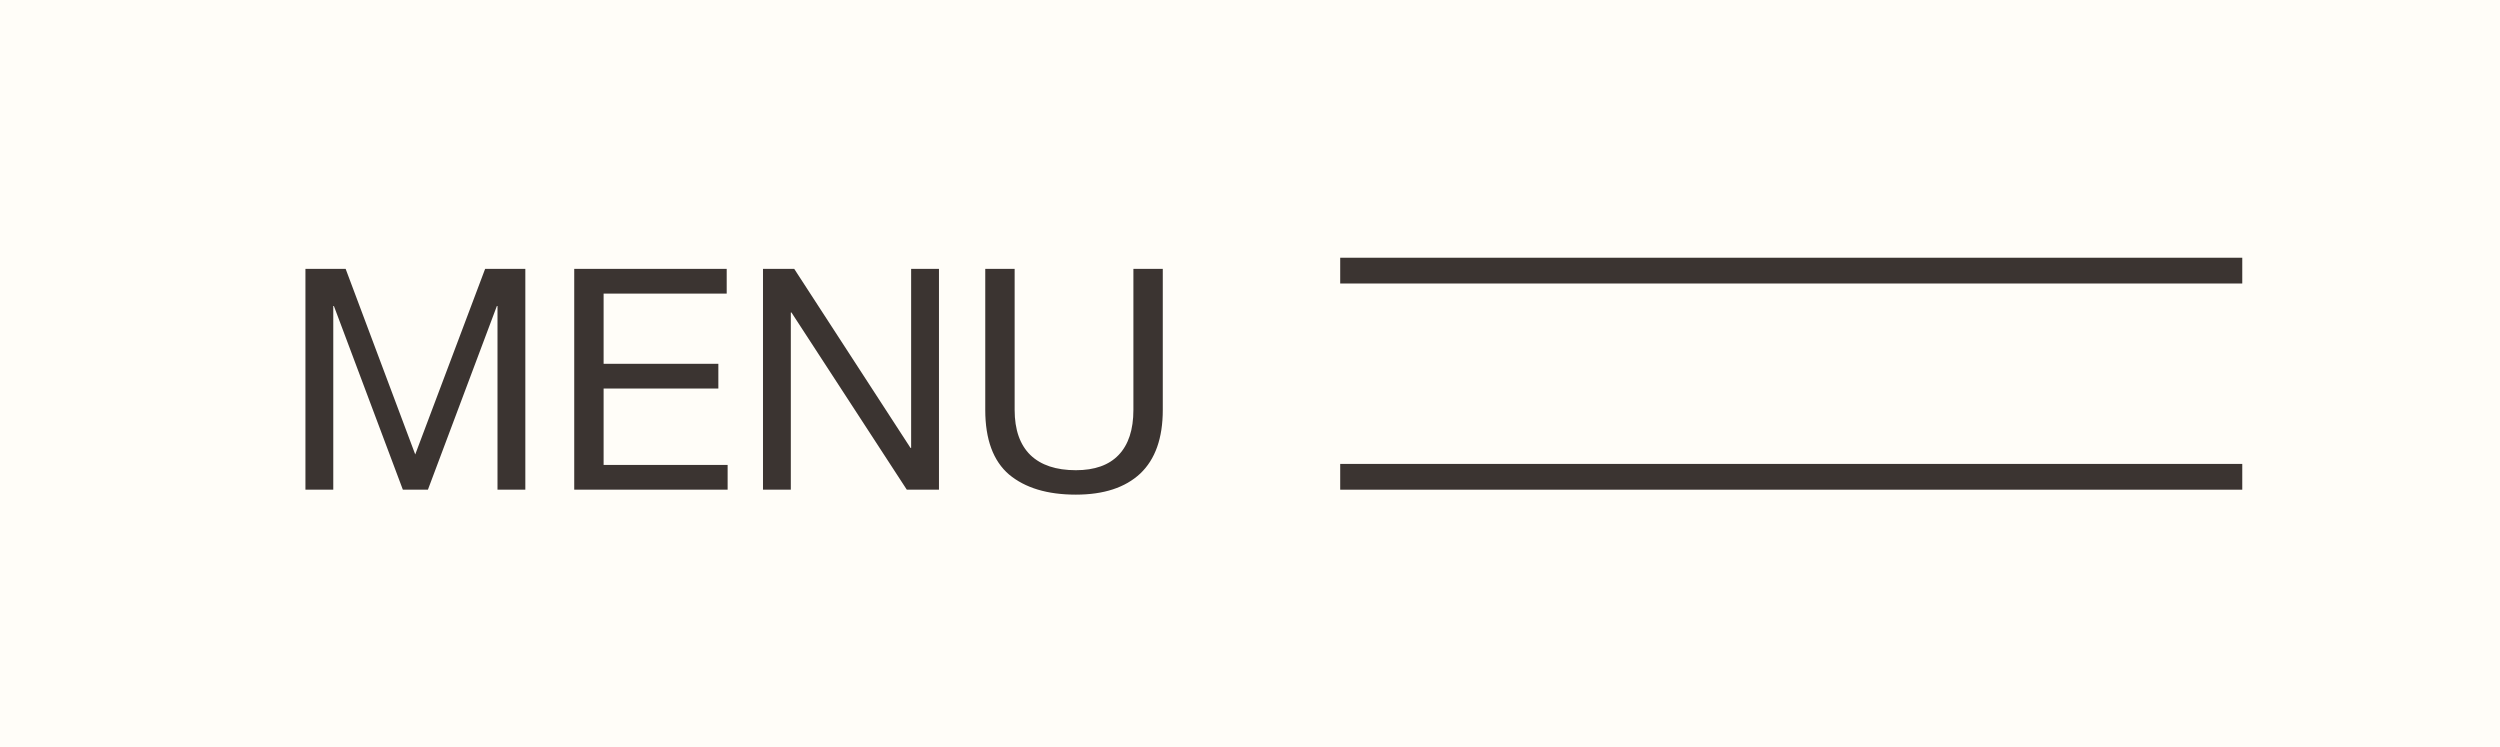
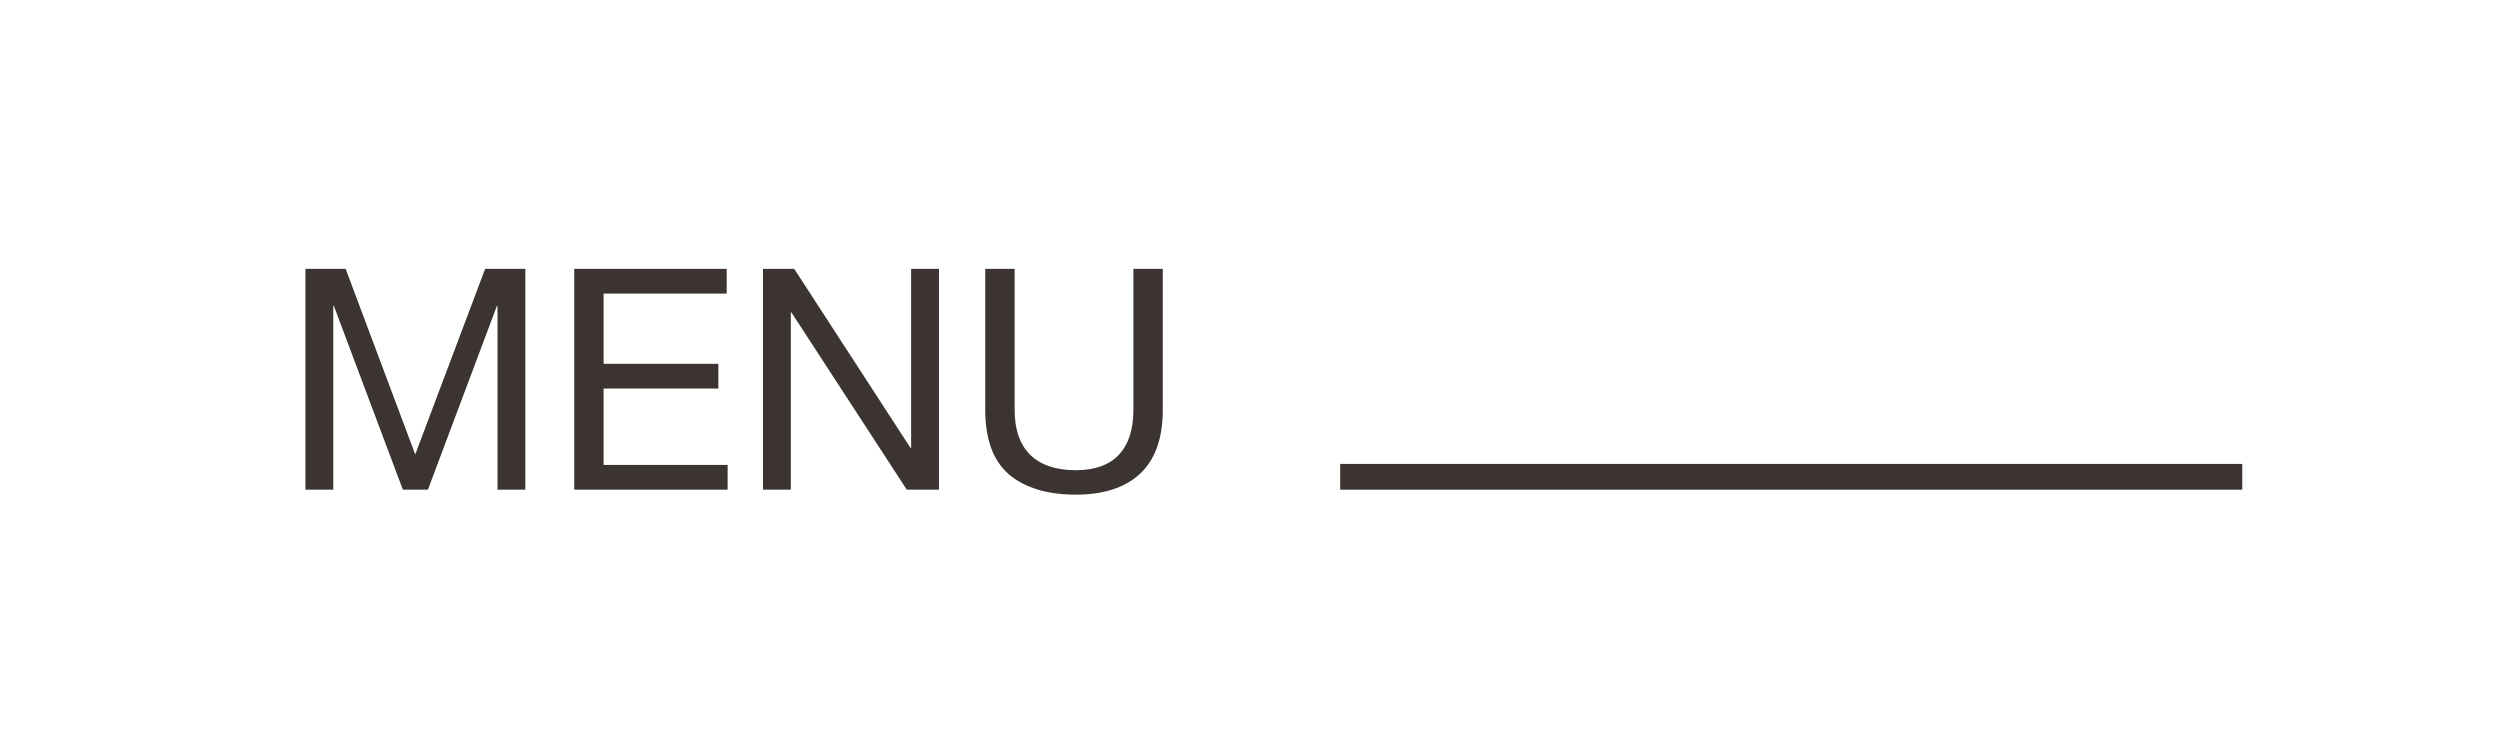
<svg xmlns="http://www.w3.org/2000/svg" width="97" height="29" viewBox="0 0 97 29" fill="none">
-   <rect width="97" height="29" fill="#FFFDF8" />
-   <path d="M11.851 10.432H13.411L16.111 17.632L18.823 10.432H20.383V19H19.303V11.872H19.279L16.603 19H15.631L12.955 11.872H12.931V19H11.851V10.432ZM22.28 10.432H28.196V11.392H23.42V14.116H27.872V15.076H23.42V18.04H28.232V19H22.28V10.432ZM29.604 10.432H30.816L35.328 17.38H35.352V10.432H36.432V19H35.184L30.708 12.124H30.684V19H29.604V10.432ZM45.116 15.904C45.116 17 44.824 17.824 44.24 18.376C43.656 18.92 42.824 19.192 41.744 19.192C40.64 19.192 39.776 18.932 39.152 18.412C38.536 17.884 38.228 17.048 38.228 15.904V10.432H39.368V15.904C39.368 16.672 39.572 17.256 39.98 17.656C40.388 18.048 40.976 18.244 41.744 18.244C42.472 18.244 43.024 18.048 43.4 17.656C43.784 17.256 43.976 16.672 43.976 15.904V10.432H45.116V15.904Z" fill="#3B3431" />
-   <line x1="52" y1="10.5" x2="87" y2="10.5" stroke="#3B3431" />
+   <path d="M11.851 10.432H13.411L16.111 17.632L18.823 10.432H20.383V19H19.303V11.872H19.279L16.603 19H15.631L12.955 11.872H12.931V19H11.851V10.432ZH28.196V11.392H23.42V14.116H27.872V15.076H23.42V18.04H28.232V19H22.28V10.432ZM29.604 10.432H30.816L35.328 17.38H35.352V10.432H36.432V19H35.184L30.708 12.124H30.684V19H29.604V10.432ZM45.116 15.904C45.116 17 44.824 17.824 44.24 18.376C43.656 18.92 42.824 19.192 41.744 19.192C40.64 19.192 39.776 18.932 39.152 18.412C38.536 17.884 38.228 17.048 38.228 15.904V10.432H39.368V15.904C39.368 16.672 39.572 17.256 39.98 17.656C40.388 18.048 40.976 18.244 41.744 18.244C42.472 18.244 43.024 18.048 43.4 17.656C43.784 17.256 43.976 16.672 43.976 15.904V10.432H45.116V15.904Z" fill="#3B3431" />
  <line x1="52" y1="18.5" x2="87" y2="18.5" stroke="#3B3431" />
</svg>